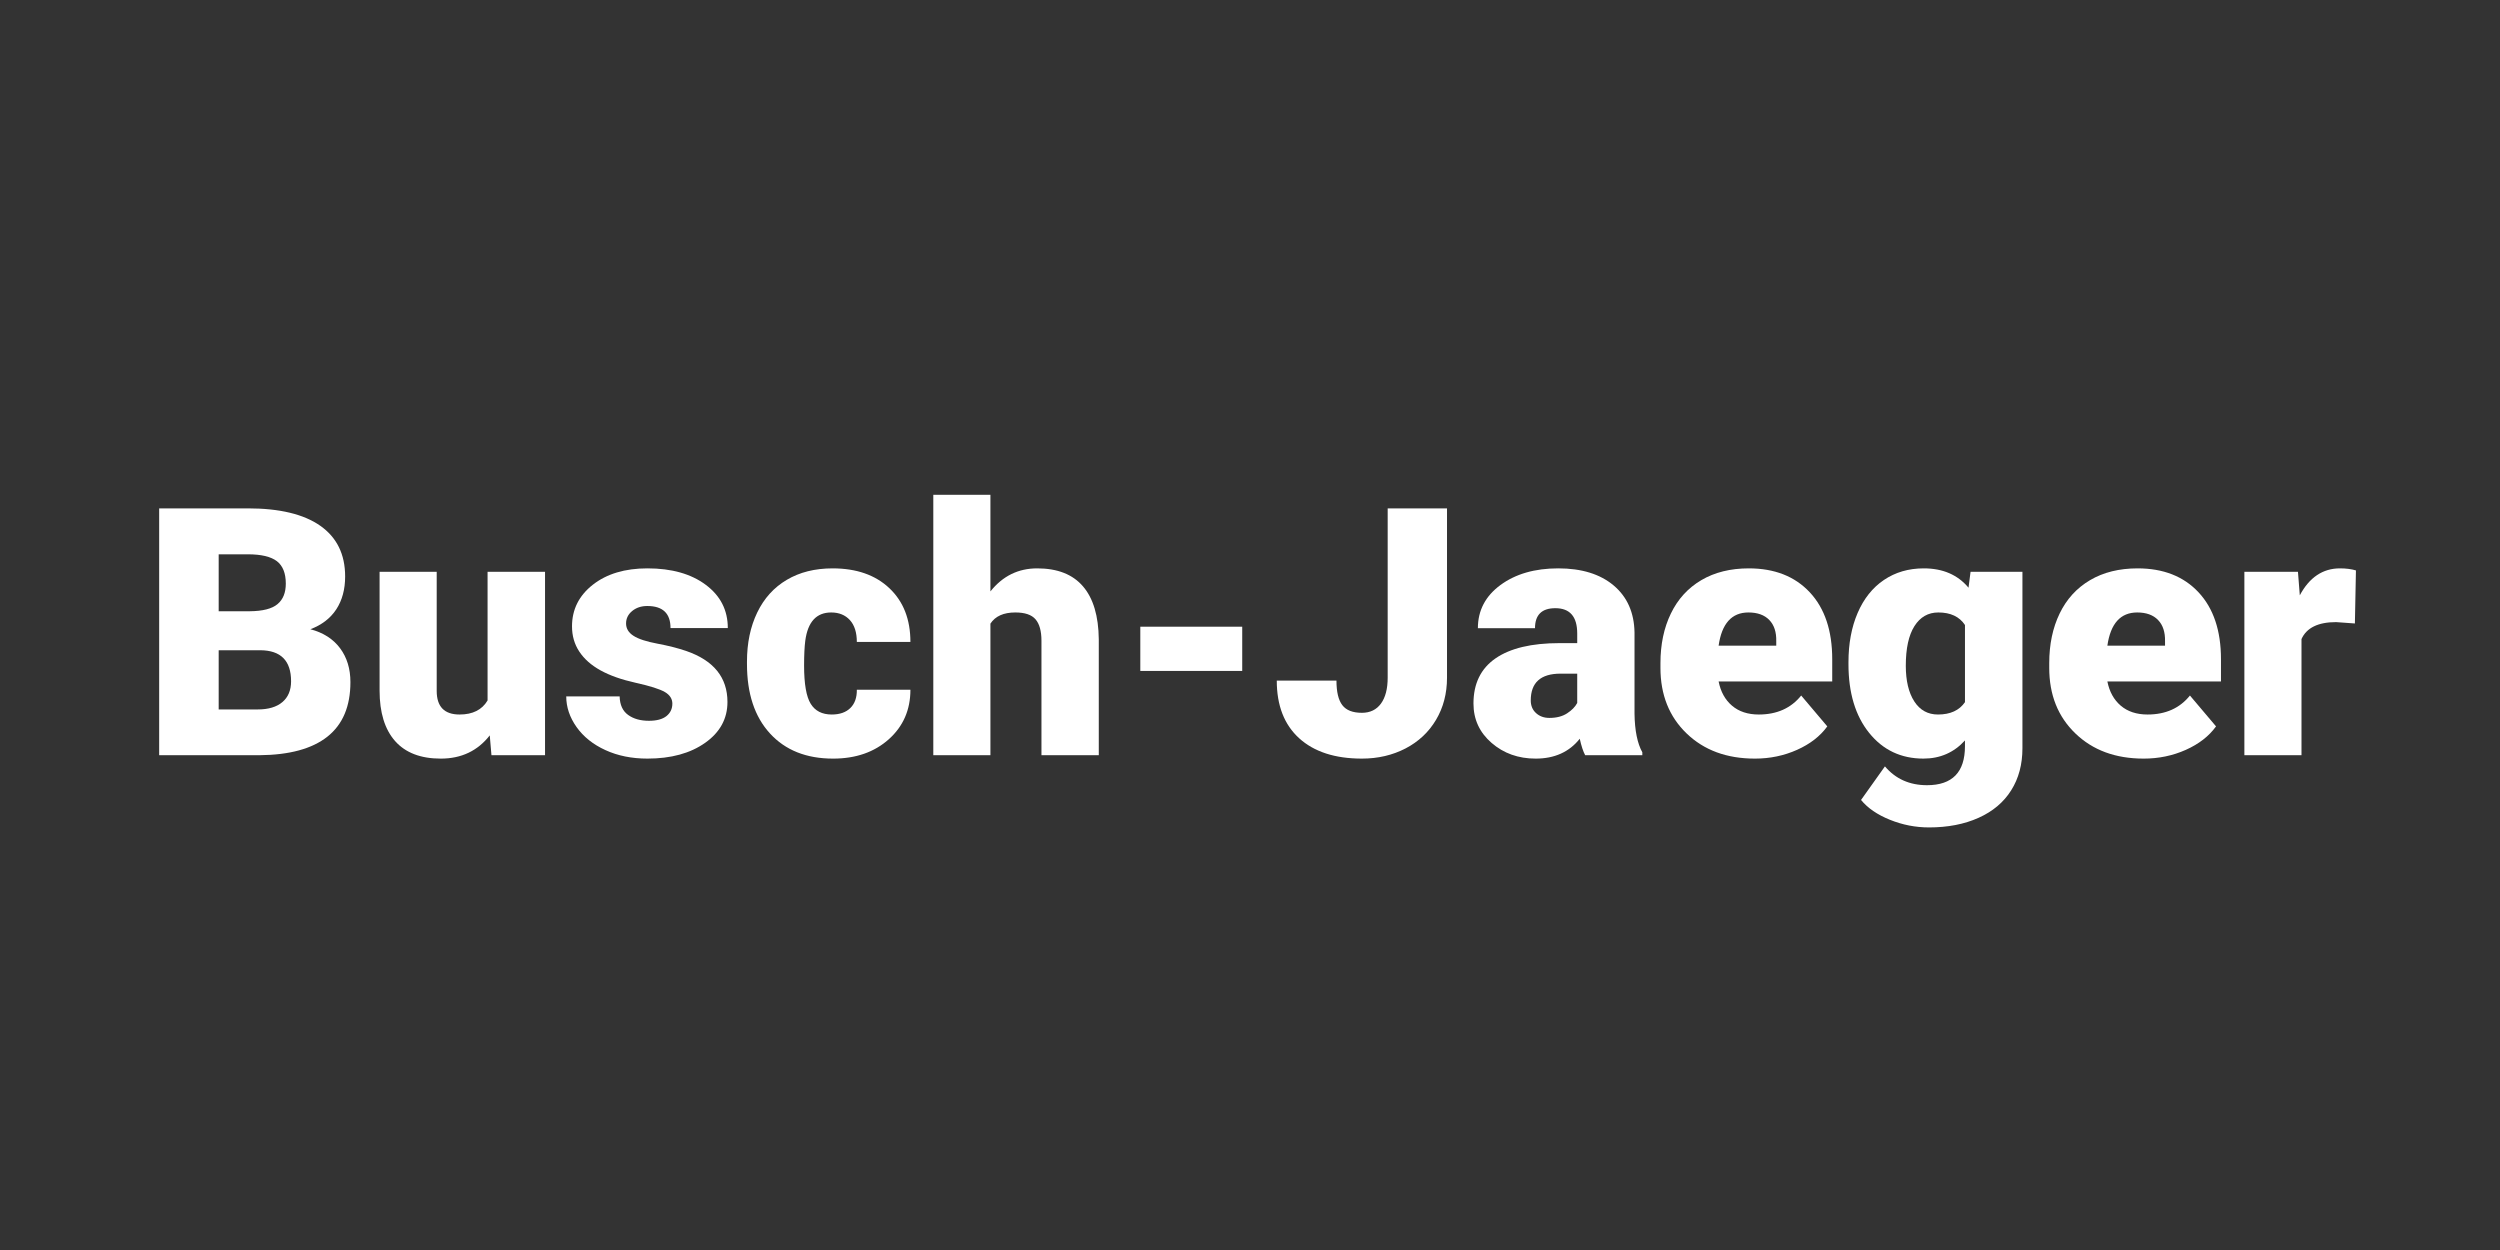
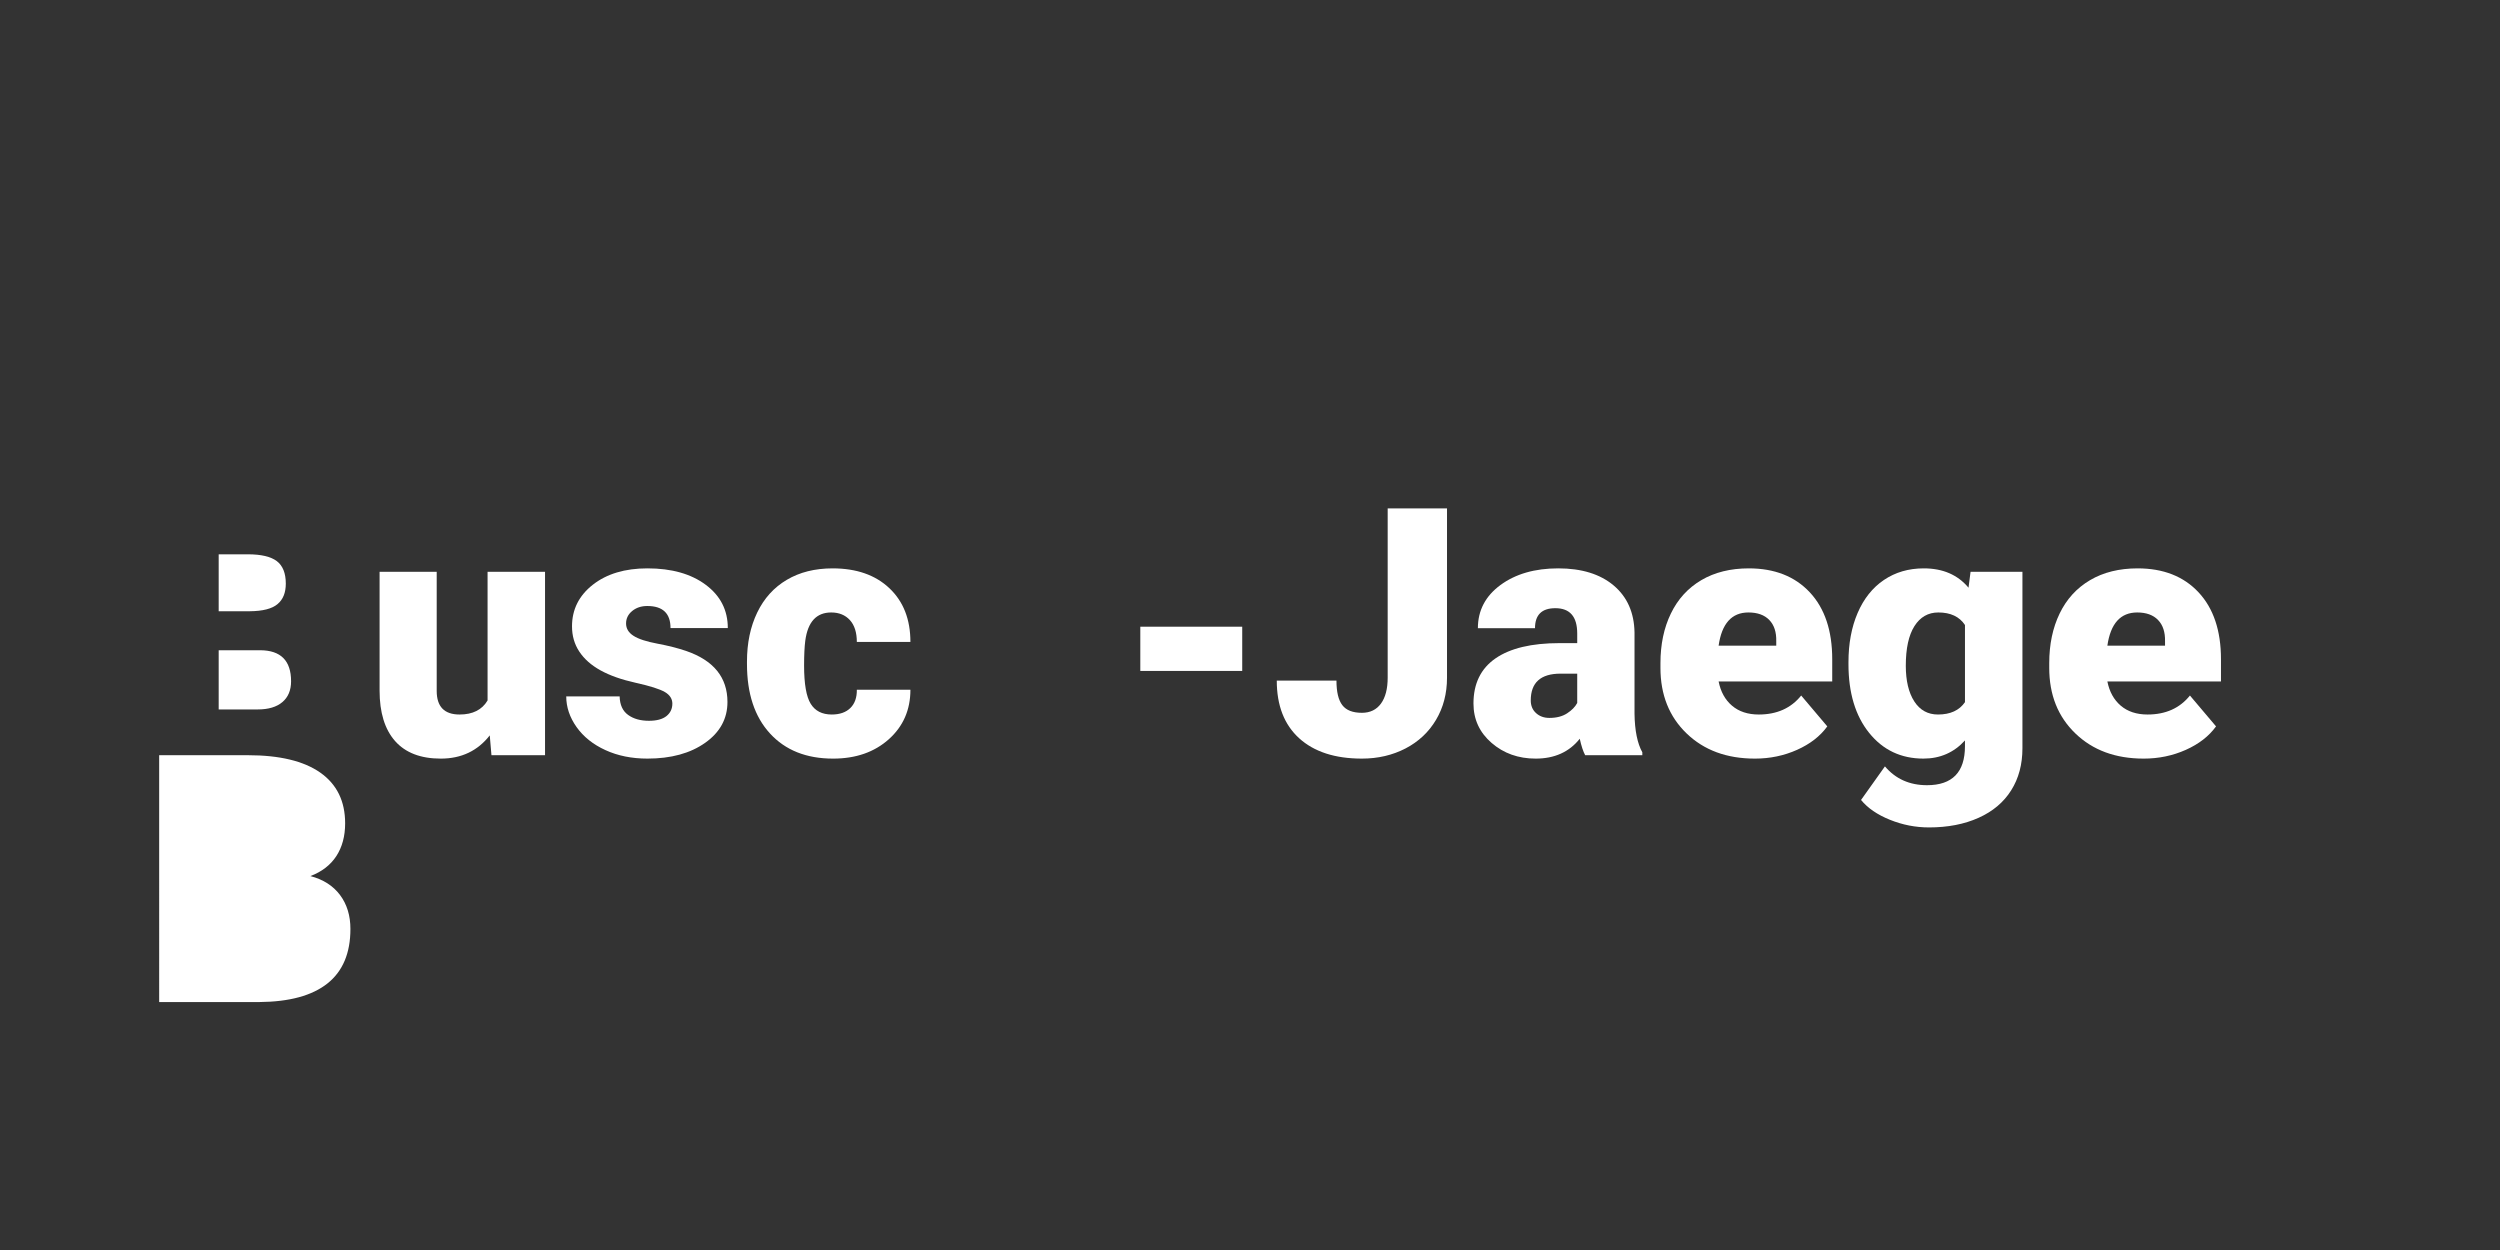
<svg xmlns="http://www.w3.org/2000/svg" xmlns:ns1="http://www.serif.com/" width="100%" height="100%" viewBox="0 0 72 36" version="1.1" xml:space="preserve" style="fill-rule:evenodd;clip-rule:evenodd;stroke-linejoin:round;stroke-miterlimit:2;">
  <rect x="0" y="0" width="72" height="36" fill="#333333" stroke="none" />
  <rect id="ArtBoard1" x="0" y="0" width="72" height="36" style="fill:none;" />
  <g id="ArtBoard11" ns1:id="ArtBoard1">
-     <path d="M4.584,21.75l-0,-7.109l2.554,-0c0.914,-0 1.61,0.167 2.087,0.502c0.477,0.336 0.715,0.822 0.715,1.46c0,0.368 -0.084,0.682 -0.253,0.943c-0.17,0.26 -0.419,0.452 -0.748,0.576c0.372,0.098 0.656,0.28 0.855,0.547c0.199,0.267 0.298,0.592 0.298,0.976c-0,0.697 -0.221,1.22 -0.662,1.57c-0.441,0.35 -1.094,0.528 -1.96,0.535l-2.886,-0Zm1.714,-3.023l-0,1.705l1.123,-0c0.309,-0 0.547,-0.071 0.713,-0.213c0.166,-0.141 0.249,-0.341 0.249,-0.598c-0,-0.592 -0.295,-0.89 -0.884,-0.894l-1.201,0Zm-0,-1.123l0.893,0c0.375,-0.003 0.642,-0.071 0.801,-0.205c0.16,-0.133 0.239,-0.33 0.239,-0.591c0,-0.299 -0.086,-0.515 -0.258,-0.647c-0.173,-0.131 -0.451,-0.197 -0.835,-0.197l-0.84,-0l-0,1.64Z" style="fill:#fff;fill-rule:nonzero;" />
+     <path d="M4.584,21.75l2.554,-0c0.914,-0 1.61,0.167 2.087,0.502c0.477,0.336 0.715,0.822 0.715,1.46c0,0.368 -0.084,0.682 -0.253,0.943c-0.17,0.26 -0.419,0.452 -0.748,0.576c0.372,0.098 0.656,0.28 0.855,0.547c0.199,0.267 0.298,0.592 0.298,0.976c-0,0.697 -0.221,1.22 -0.662,1.57c-0.441,0.35 -1.094,0.528 -1.96,0.535l-2.886,-0Zm1.714,-3.023l-0,1.705l1.123,-0c0.309,-0 0.547,-0.071 0.713,-0.213c0.166,-0.141 0.249,-0.341 0.249,-0.598c-0,-0.592 -0.295,-0.89 -0.884,-0.894l-1.201,0Zm-0,-1.123l0.893,0c0.375,-0.003 0.642,-0.071 0.801,-0.205c0.16,-0.133 0.239,-0.33 0.239,-0.591c0,-0.299 -0.086,-0.515 -0.258,-0.647c-0.173,-0.131 -0.451,-0.197 -0.835,-0.197l-0.84,-0l-0,1.64Z" style="fill:#fff;fill-rule:nonzero;" />
    <path d="M14.105,21.179c-0.348,0.446 -0.818,0.669 -1.411,0.669c-0.579,-0 -1.018,-0.169 -1.316,-0.506c-0.297,-0.337 -0.446,-0.821 -0.446,-1.452l-0,-3.423l1.645,-0l0,3.432c0,0.453 0.22,0.679 0.659,0.679c0.378,0 0.646,-0.135 0.806,-0.405l-0,-3.706l1.655,-0l0,5.283l-1.543,-0l-0.049,-0.571Z" style="fill:#fff;fill-rule:nonzero;" />
    <path d="M19.364,20.266c0,-0.14 -0.073,-0.253 -0.219,-0.337c-0.147,-0.085 -0.425,-0.173 -0.835,-0.264c-0.411,-0.091 -0.749,-0.211 -1.016,-0.359c-0.267,-0.148 -0.47,-0.328 -0.61,-0.54c-0.14,-0.211 -0.21,-0.454 -0.21,-0.727c-0,-0.485 0.2,-0.885 0.6,-1.199c0.401,-0.314 0.925,-0.471 1.572,-0.471c0.697,0 1.257,0.158 1.68,0.474c0.423,0.315 0.635,0.73 0.635,1.245l-1.65,-0c-0,-0.423 -0.223,-0.635 -0.669,-0.635c-0.173,0 -0.318,0.048 -0.435,0.144c-0.117,0.096 -0.176,0.216 -0.176,0.359c0,0.146 0.072,0.265 0.215,0.356c0.143,0.092 0.372,0.166 0.686,0.225c0.314,0.059 0.59,0.129 0.828,0.21c0.794,0.273 1.191,0.763 1.191,1.47c0,0.481 -0.214,0.874 -0.642,1.176c-0.428,0.303 -0.982,0.455 -1.663,0.455c-0.452,-0 -0.856,-0.082 -1.21,-0.245c-0.355,-0.162 -0.632,-0.384 -0.831,-0.664c-0.198,-0.28 -0.297,-0.574 -0.297,-0.883l1.538,-0c0.006,0.244 0.088,0.422 0.244,0.534c0.156,0.113 0.356,0.169 0.6,0.169c0.225,-0 0.393,-0.046 0.506,-0.137c0.112,-0.091 0.168,-0.21 0.168,-0.356Z" style="fill:#fff;fill-rule:nonzero;" />
    <path d="M23.954,20.578c0.231,0 0.41,-0.063 0.537,-0.188c0.127,-0.125 0.189,-0.3 0.186,-0.525l1.543,0c-0,0.58 -0.208,1.055 -0.623,1.426c-0.415,0.371 -0.95,0.557 -1.604,0.557c-0.768,-0 -1.374,-0.241 -1.816,-0.723c-0.443,-0.482 -0.664,-1.149 -0.664,-2.002l-0,-0.068c-0,-0.534 0.098,-1.005 0.295,-1.414c0.197,-0.409 0.481,-0.723 0.852,-0.942c0.371,-0.22 0.811,-0.33 1.319,-0.33c0.686,0 1.232,0.19 1.635,0.571c0.404,0.381 0.606,0.897 0.606,1.548l-1.543,0c-0,-0.273 -0.067,-0.483 -0.2,-0.63c-0.134,-0.146 -0.313,-0.219 -0.538,-0.219c-0.426,-0 -0.675,0.271 -0.747,0.815c-0.022,0.173 -0.034,0.41 -0.034,0.713c0,0.53 0.064,0.898 0.191,1.103c0.127,0.205 0.328,0.308 0.605,0.308Z" style="fill:#fff;fill-rule:nonzero;" />
-     <path d="M28.524,17.033c0.352,-0.443 0.801,-0.664 1.348,-0.664c0.583,0 1.022,0.173 1.318,0.518c0.297,0.345 0.448,0.854 0.455,1.528l-0,3.335l-1.651,-0l0,-3.296c0,-0.28 -0.057,-0.486 -0.171,-0.618c-0.114,-0.132 -0.307,-0.197 -0.581,-0.197c-0.338,-0 -0.578,0.107 -0.718,0.322l0,3.789l-1.645,-0l-0,-7.5l1.645,-0l0,2.783Z" style="fill:#fff;fill-rule:nonzero;" />
    <rect x="32.841" y="18.049" width="2.935" height="1.274" style="fill:#fff;fill-rule:nonzero;" />
    <path d="M39.965,14.641l1.709,-0l-0,4.877c-0,0.453 -0.105,0.857 -0.315,1.211c-0.21,0.355 -0.503,0.63 -0.879,0.826c-0.376,0.195 -0.795,0.293 -1.257,0.293c-0.775,-0 -1.377,-0.196 -1.807,-0.586c-0.43,-0.391 -0.645,-0.944 -0.645,-1.661l1.719,0c0,0.326 0.056,0.562 0.169,0.708c0.112,0.147 0.3,0.22 0.564,0.22c0.237,0 0.42,-0.089 0.549,-0.266c0.129,-0.177 0.193,-0.426 0.193,-0.745l-0,-4.877Z" style="fill:#fff;fill-rule:nonzero;" />
    <path d="M45.653,21.75c-0.058,-0.108 -0.11,-0.265 -0.156,-0.474c-0.303,0.381 -0.726,0.572 -1.269,0.572c-0.499,-0 -0.922,-0.151 -1.27,-0.452c-0.348,-0.301 -0.522,-0.68 -0.522,-1.135c-0,-0.573 0.211,-1.006 0.634,-1.299c0.423,-0.293 1.039,-0.44 1.846,-0.44l0.508,0l-0,-0.278c-0,-0.485 -0.21,-0.728 -0.63,-0.728c-0.391,0 -0.586,0.193 -0.586,0.577l-1.645,-0c-0,-0.511 0.217,-0.926 0.651,-1.245c0.435,-0.319 0.989,-0.479 1.663,-0.479c0.674,0 1.206,0.164 1.597,0.493c0.39,0.329 0.59,0.78 0.6,1.353l0,2.339c0.007,0.485 0.082,0.856 0.225,1.113l-0,0.083l-1.646,-0Zm-1.03,-1.074c0.205,-0 0.375,-0.044 0.51,-0.132c0.135,-0.088 0.232,-0.187 0.291,-0.298l-0,-0.845l-0.479,0c-0.573,0 -0.859,0.257 -0.859,0.772c-0,0.149 0.05,0.271 0.151,0.363c0.101,0.093 0.23,0.14 0.386,0.14Z" style="fill:#fff;fill-rule:nonzero;" />
    <path d="M50.541,21.848c-0.811,-0 -1.466,-0.242 -1.968,-0.726c-0.501,-0.483 -0.752,-1.112 -0.752,-1.887l0,-0.136c0,-0.541 0.1,-1.018 0.301,-1.431c0.2,-0.414 0.492,-0.733 0.876,-0.96c0.384,-0.226 0.84,-0.339 1.367,-0.339c0.742,0 1.328,0.23 1.758,0.691c0.43,0.461 0.645,1.103 0.645,1.926l-0,0.64l-3.272,-0c0.059,0.296 0.187,0.529 0.386,0.698c0.198,0.169 0.456,0.254 0.771,0.254c0.521,0 0.928,-0.182 1.221,-0.547l0.752,0.889c-0.205,0.283 -0.496,0.508 -0.872,0.676c-0.376,0.168 -0.78,0.252 -1.213,0.252Zm-0.186,-4.209c-0.481,-0 -0.768,0.319 -0.859,0.957l1.66,-0l0,-0.127c0.007,-0.264 -0.06,-0.468 -0.2,-0.613c-0.14,-0.145 -0.34,-0.217 -0.601,-0.217Z" style="fill:#fff;fill-rule:nonzero;" />
    <path d="M53.236,19.069c0,-0.534 0.088,-1.006 0.264,-1.416c0.176,-0.41 0.428,-0.727 0.757,-0.95c0.329,-0.222 0.711,-0.334 1.147,-0.334c0.55,0 0.98,0.186 1.289,0.557l0.059,-0.459l1.494,-0l0,5.083c0,0.465 -0.108,0.87 -0.325,1.213c-0.216,0.343 -0.529,0.607 -0.94,0.791c-0.41,0.184 -0.885,0.276 -1.425,0.276c-0.388,-0 -0.763,-0.073 -1.126,-0.22c-0.363,-0.146 -0.64,-0.337 -0.832,-0.571l0.688,-0.967c0.306,0.361 0.71,0.542 1.211,0.542c0.729,0 1.094,-0.374 1.094,-1.123l-0,-0.166c-0.316,0.348 -0.715,0.523 -1.196,0.523c-0.645,-0 -1.166,-0.247 -1.563,-0.74c-0.397,-0.493 -0.596,-1.153 -0.596,-1.98l0,-0.059Zm1.651,0.103c-0,0.433 0.081,0.775 0.244,1.028c0.163,0.252 0.39,0.378 0.683,0.378c0.355,0 0.614,-0.119 0.777,-0.356l-0,-2.222c-0.16,-0.241 -0.415,-0.361 -0.767,-0.361c-0.293,-0 -0.522,0.131 -0.688,0.393c-0.166,0.262 -0.249,0.642 -0.249,1.14Z" style="fill:#fff;fill-rule:nonzero;" />
    <path d="M61.737,21.848c-0.81,-0 -1.466,-0.242 -1.967,-0.726c-0.502,-0.483 -0.752,-1.112 -0.752,-1.887l-0,-0.136c-0,-0.541 0.1,-1.018 0.3,-1.431c0.2,-0.414 0.492,-0.733 0.876,-0.96c0.384,-0.226 0.84,-0.339 1.368,-0.339c0.742,0 1.328,0.23 1.757,0.691c0.43,0.461 0.645,1.103 0.645,1.926l-0,0.64l-3.272,-0c0.059,0.296 0.188,0.529 0.386,0.698c0.199,0.169 0.456,0.254 0.772,0.254c0.52,0 0.927,-0.182 1.22,-0.547l0.752,0.889c-0.205,0.283 -0.495,0.508 -0.871,0.676c-0.376,0.168 -0.781,0.252 -1.214,0.252Zm-0.185,-4.209c-0.482,-0 -0.768,0.319 -0.86,0.957l1.661,-0l-0,-0.127c0.006,-0.264 -0.061,-0.468 -0.201,-0.613c-0.14,-0.145 -0.34,-0.217 -0.6,-0.217Z" style="fill:#fff;fill-rule:nonzero;" />
-     <path d="M67.821,17.956l-0.542,-0.039c-0.517,-0 -0.849,0.163 -0.996,0.488l0,3.345l-1.645,-0l-0,-5.283l1.543,-0l0.053,0.678c0.277,-0.517 0.663,-0.776 1.158,-0.776c0.175,0 0.328,0.02 0.459,0.059l-0.03,1.528Z" style="fill:#fff;fill-rule:nonzero;" />
  </g>
</svg>